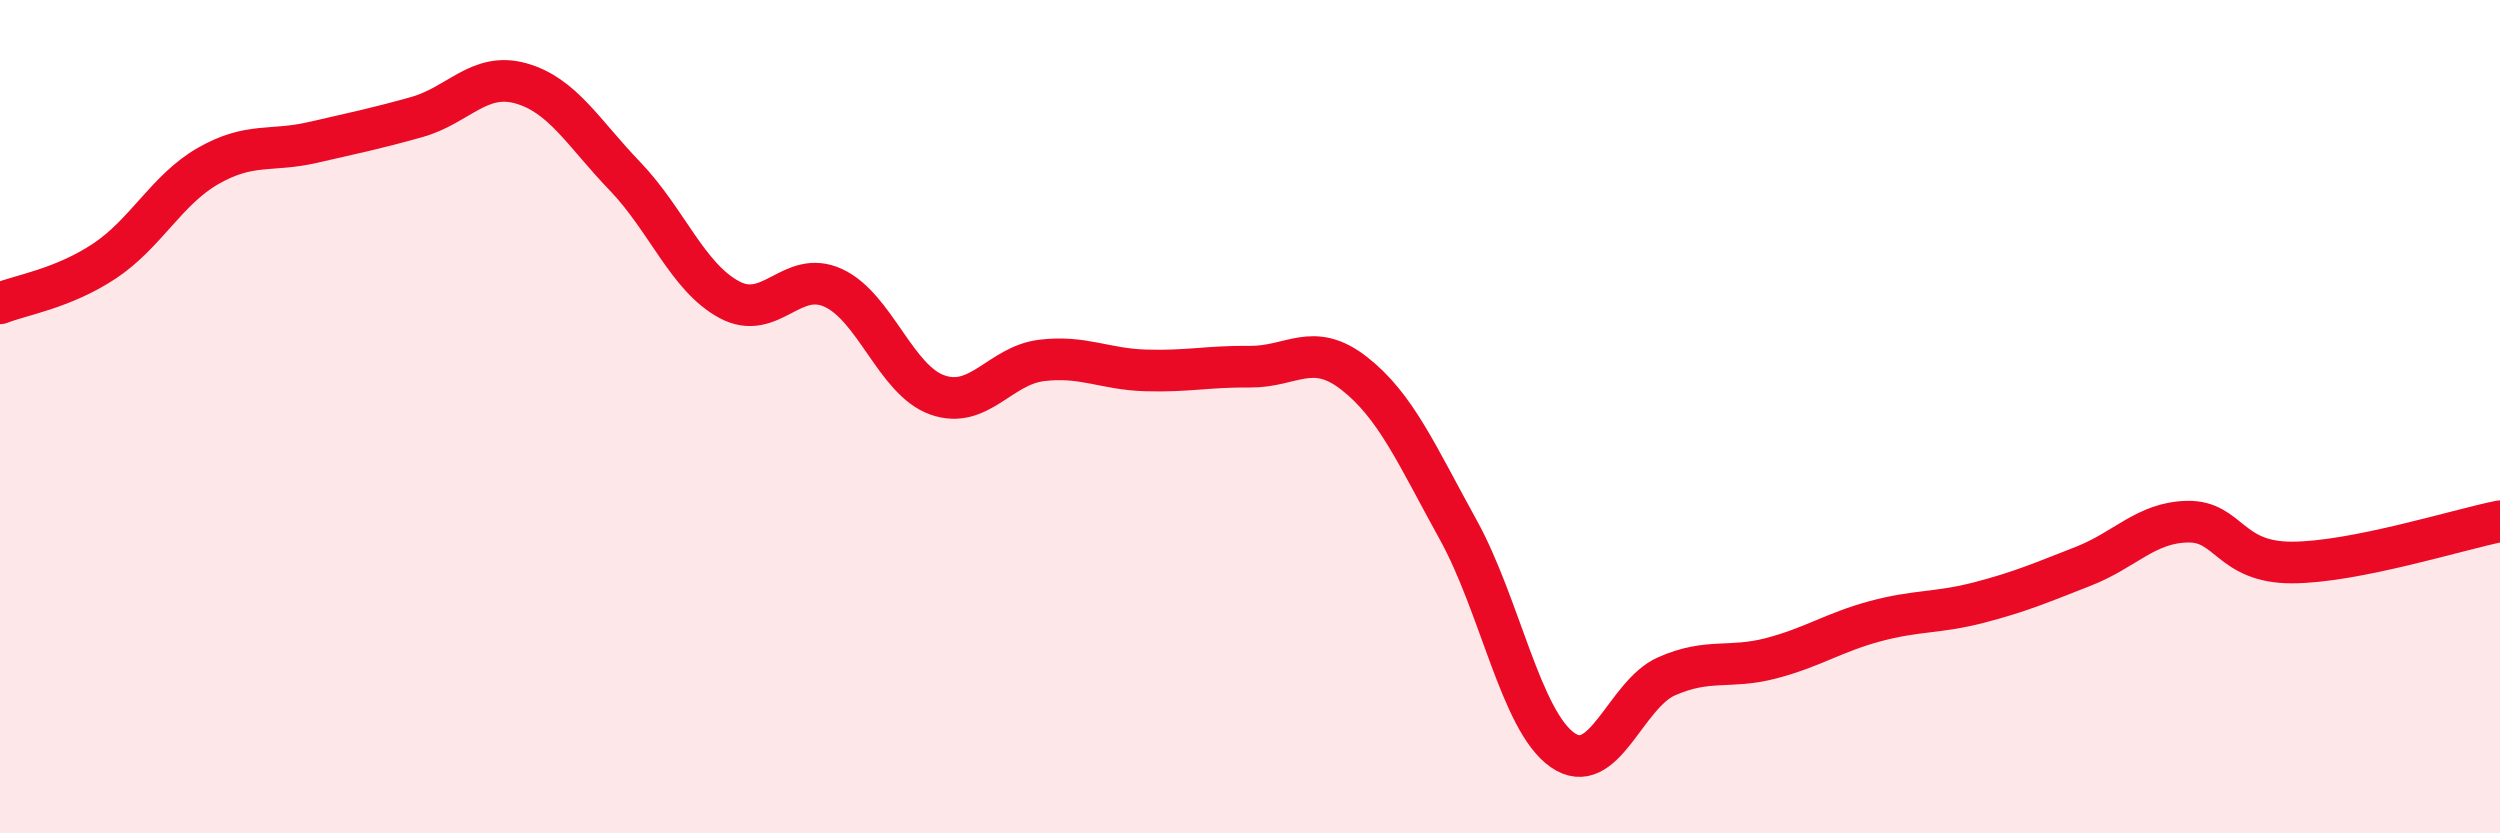
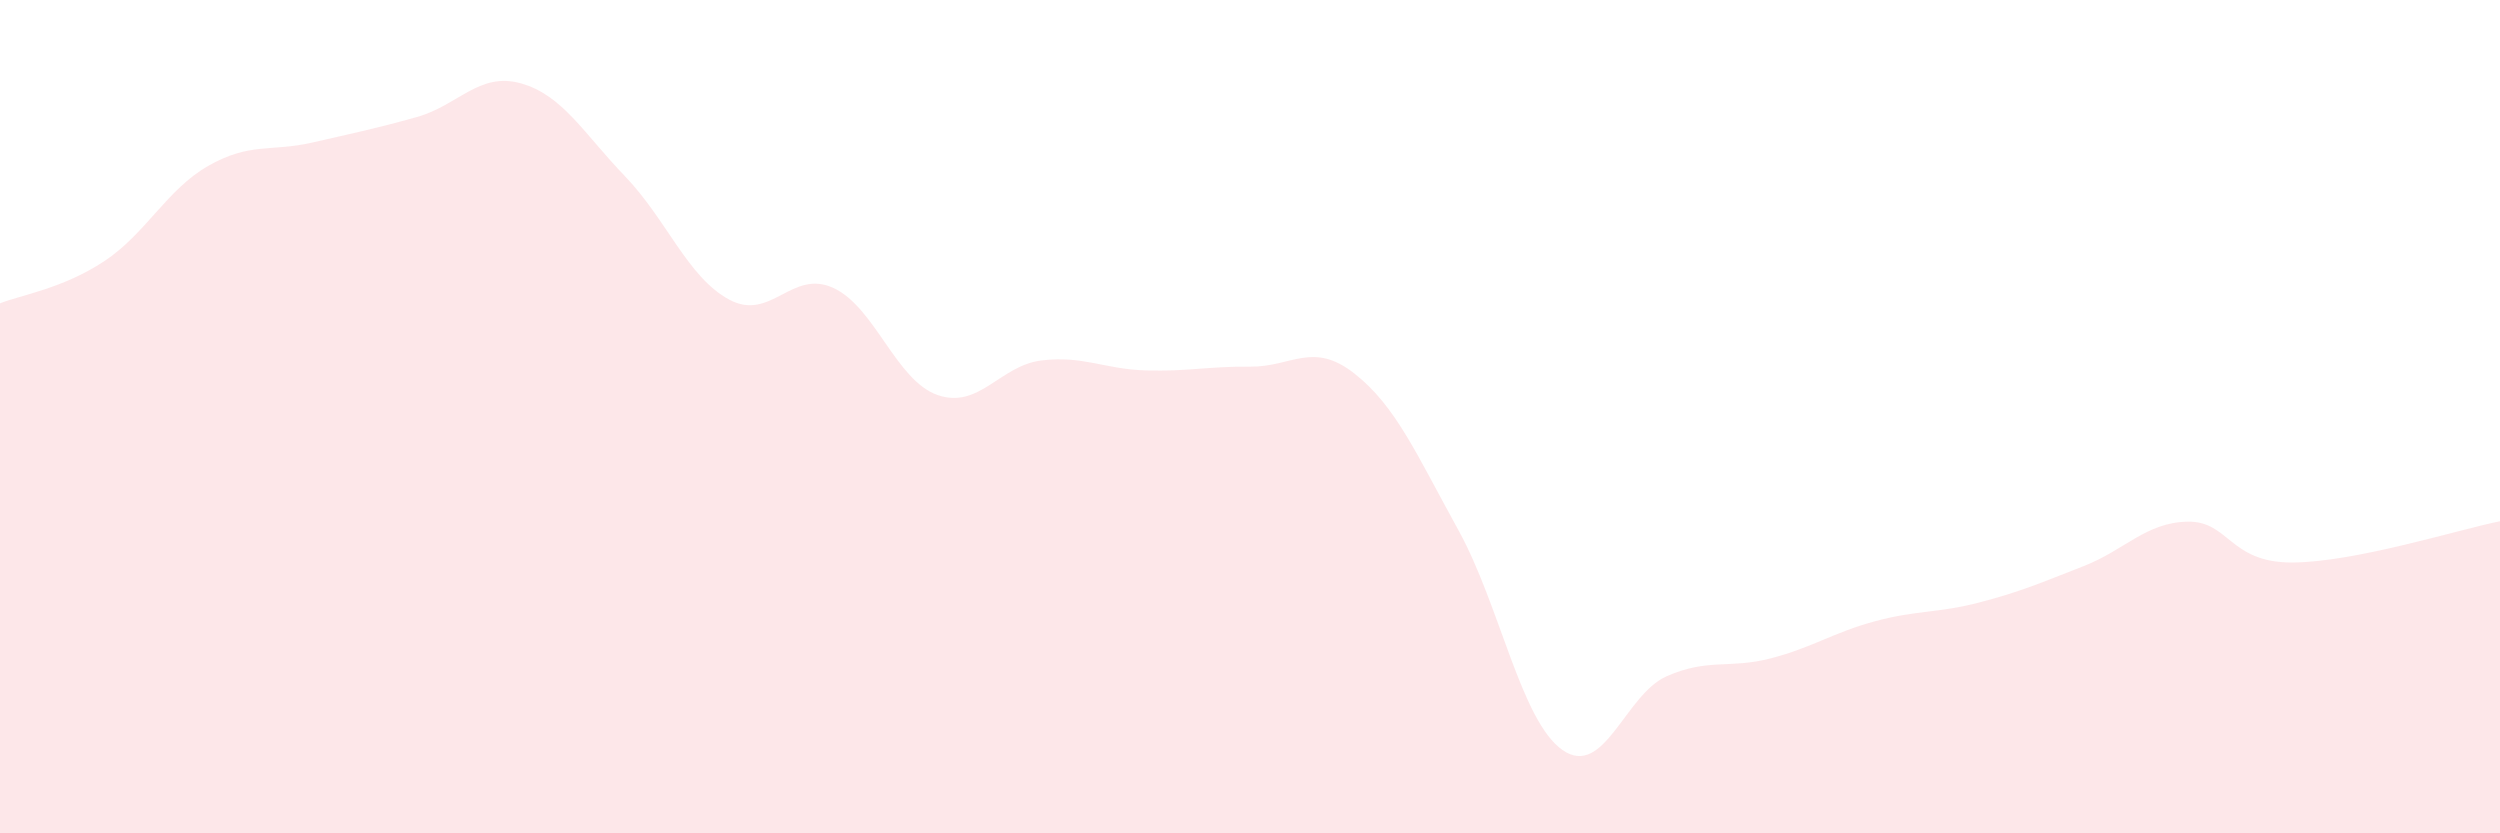
<svg xmlns="http://www.w3.org/2000/svg" width="60" height="20" viewBox="0 0 60 20">
  <path d="M 0,7.28 C 0.5,7.08 1.5,6.93 2.5,6.27 C 3.5,5.61 4,4.55 5,3.98 C 6,3.41 6.5,3.65 7.5,3.42 C 8.5,3.19 9,3.09 10,2.81 C 11,2.53 11.5,1.72 12.5,2 C 13.5,2.28 14,3.19 15,4.23 C 16,5.27 16.5,6.65 17.5,7.19 C 18.5,7.73 19,6.45 20,6.91 C 21,7.37 21.5,9.13 22.5,9.48 C 23.5,9.83 24,8.77 25,8.65 C 26,8.53 26.5,8.86 27.5,8.89 C 28.5,8.92 29,8.79 30,8.8 C 31,8.81 31.5,8.18 32.5,8.96 C 33.5,9.74 34,10.91 35,12.72 C 36,14.53 36.5,17.3 37.5,18 C 38.5,18.7 39,16.67 40,16.23 C 41,15.79 41.5,16.06 42.5,15.8 C 43.5,15.54 44,15.18 45,14.91 C 46,14.64 46.5,14.72 47.5,14.46 C 48.5,14.2 49,13.98 50,13.59 C 51,13.2 51.5,12.54 52.5,12.52 C 53.5,12.5 53.5,13.5 55,13.5 C 56.5,13.5 59,12.71 60,12.51L60 20L0 20Z" fill="#EB0A25" opacity="0.1" stroke-linecap="round" stroke-linejoin="round" />
-   <path d="M 0,7.28 C 0.5,7.08 1.5,6.93 2.5,6.27 C 3.5,5.61 4,4.55 5,3.98 C 6,3.41 6.5,3.65 7.5,3.42 C 8.5,3.19 9,3.09 10,2.81 C 11,2.53 11.5,1.72 12.5,2 C 13.5,2.28 14,3.19 15,4.23 C 16,5.27 16.5,6.65 17.5,7.19 C 18.5,7.73 19,6.45 20,6.91 C 21,7.37 21.5,9.13 22.5,9.48 C 23.5,9.83 24,8.77 25,8.65 C 26,8.53 26.5,8.86 27.5,8.89 C 28.5,8.92 29,8.79 30,8.8 C 31,8.81 31.5,8.18 32.5,8.96 C 33.5,9.74 34,10.91 35,12.72 C 36,14.53 36.5,17.3 37.5,18 C 38.5,18.7 39,16.67 40,16.23 C 41,15.79 41.5,16.06 42.5,15.8 C 43.5,15.54 44,15.18 45,14.91 C 46,14.64 46.5,14.72 47.5,14.46 C 48.5,14.2 49,13.98 50,13.59 C 51,13.2 51.5,12.54 52.5,12.52 C 53.5,12.5 53.5,13.5 55,13.5 C 56.5,13.5 59,12.71 60,12.51" stroke="#EB0A25" stroke-width="1" fill="none" stroke-linecap="round" stroke-linejoin="round" />
</svg>